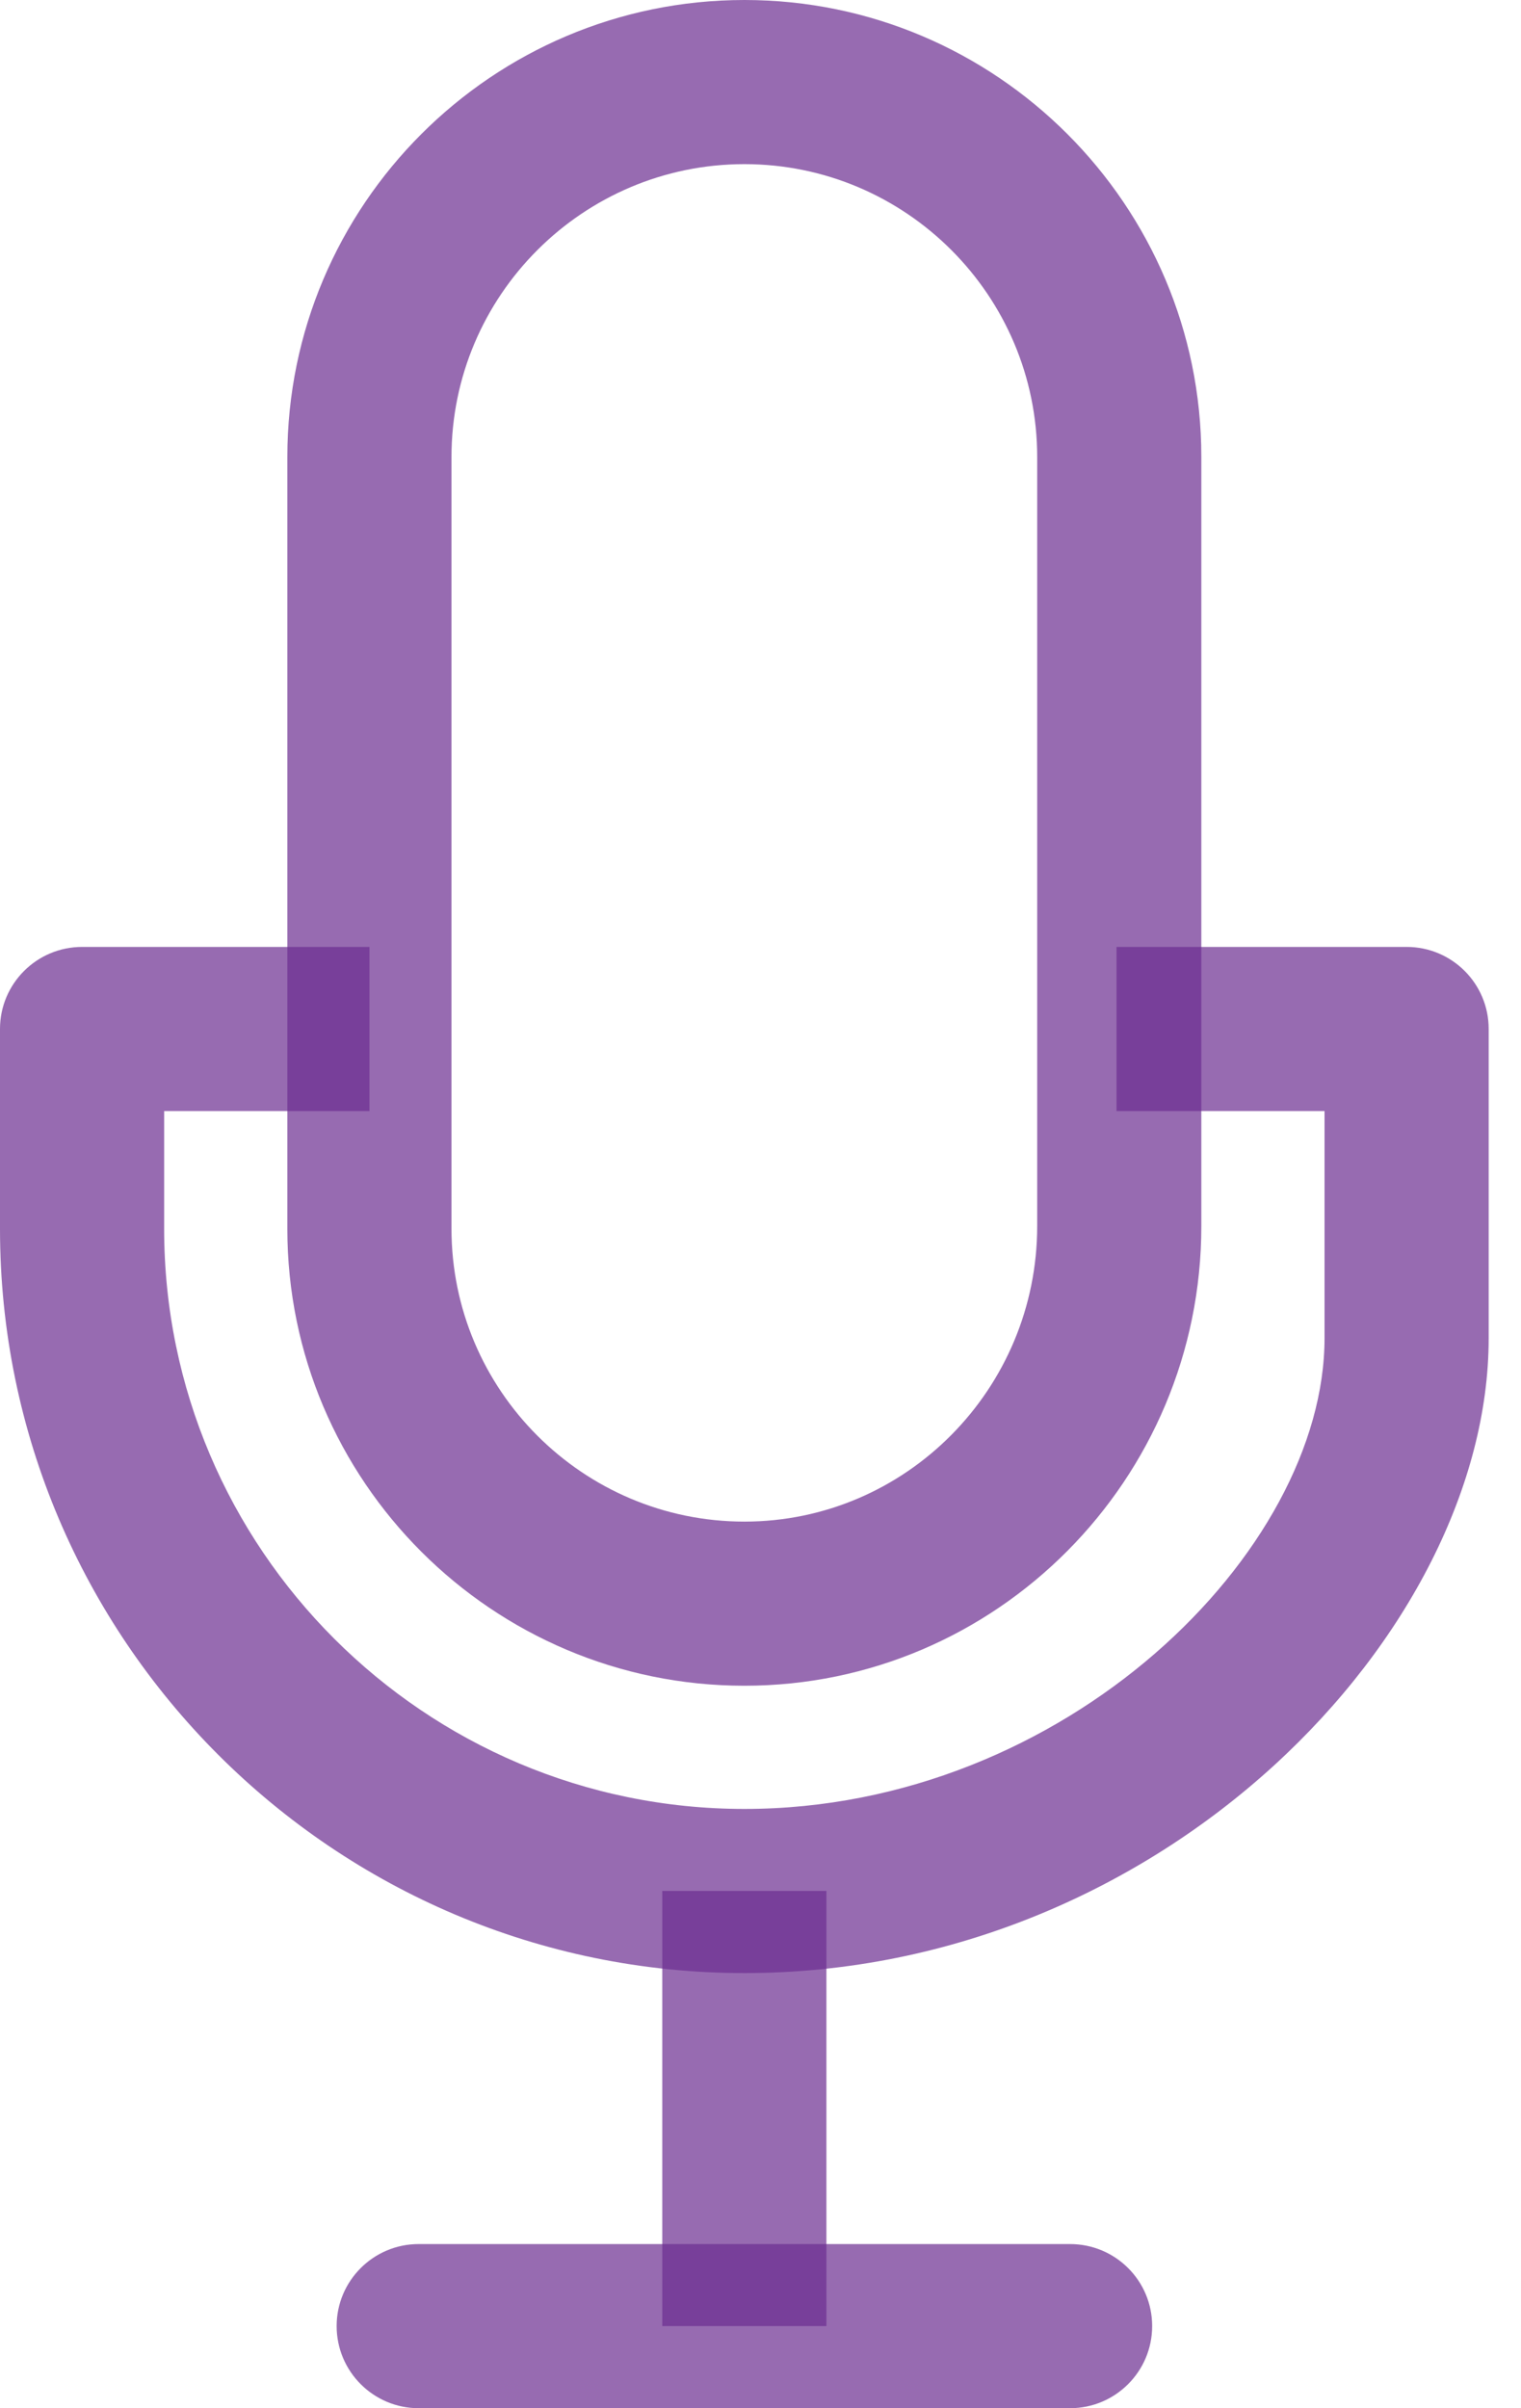
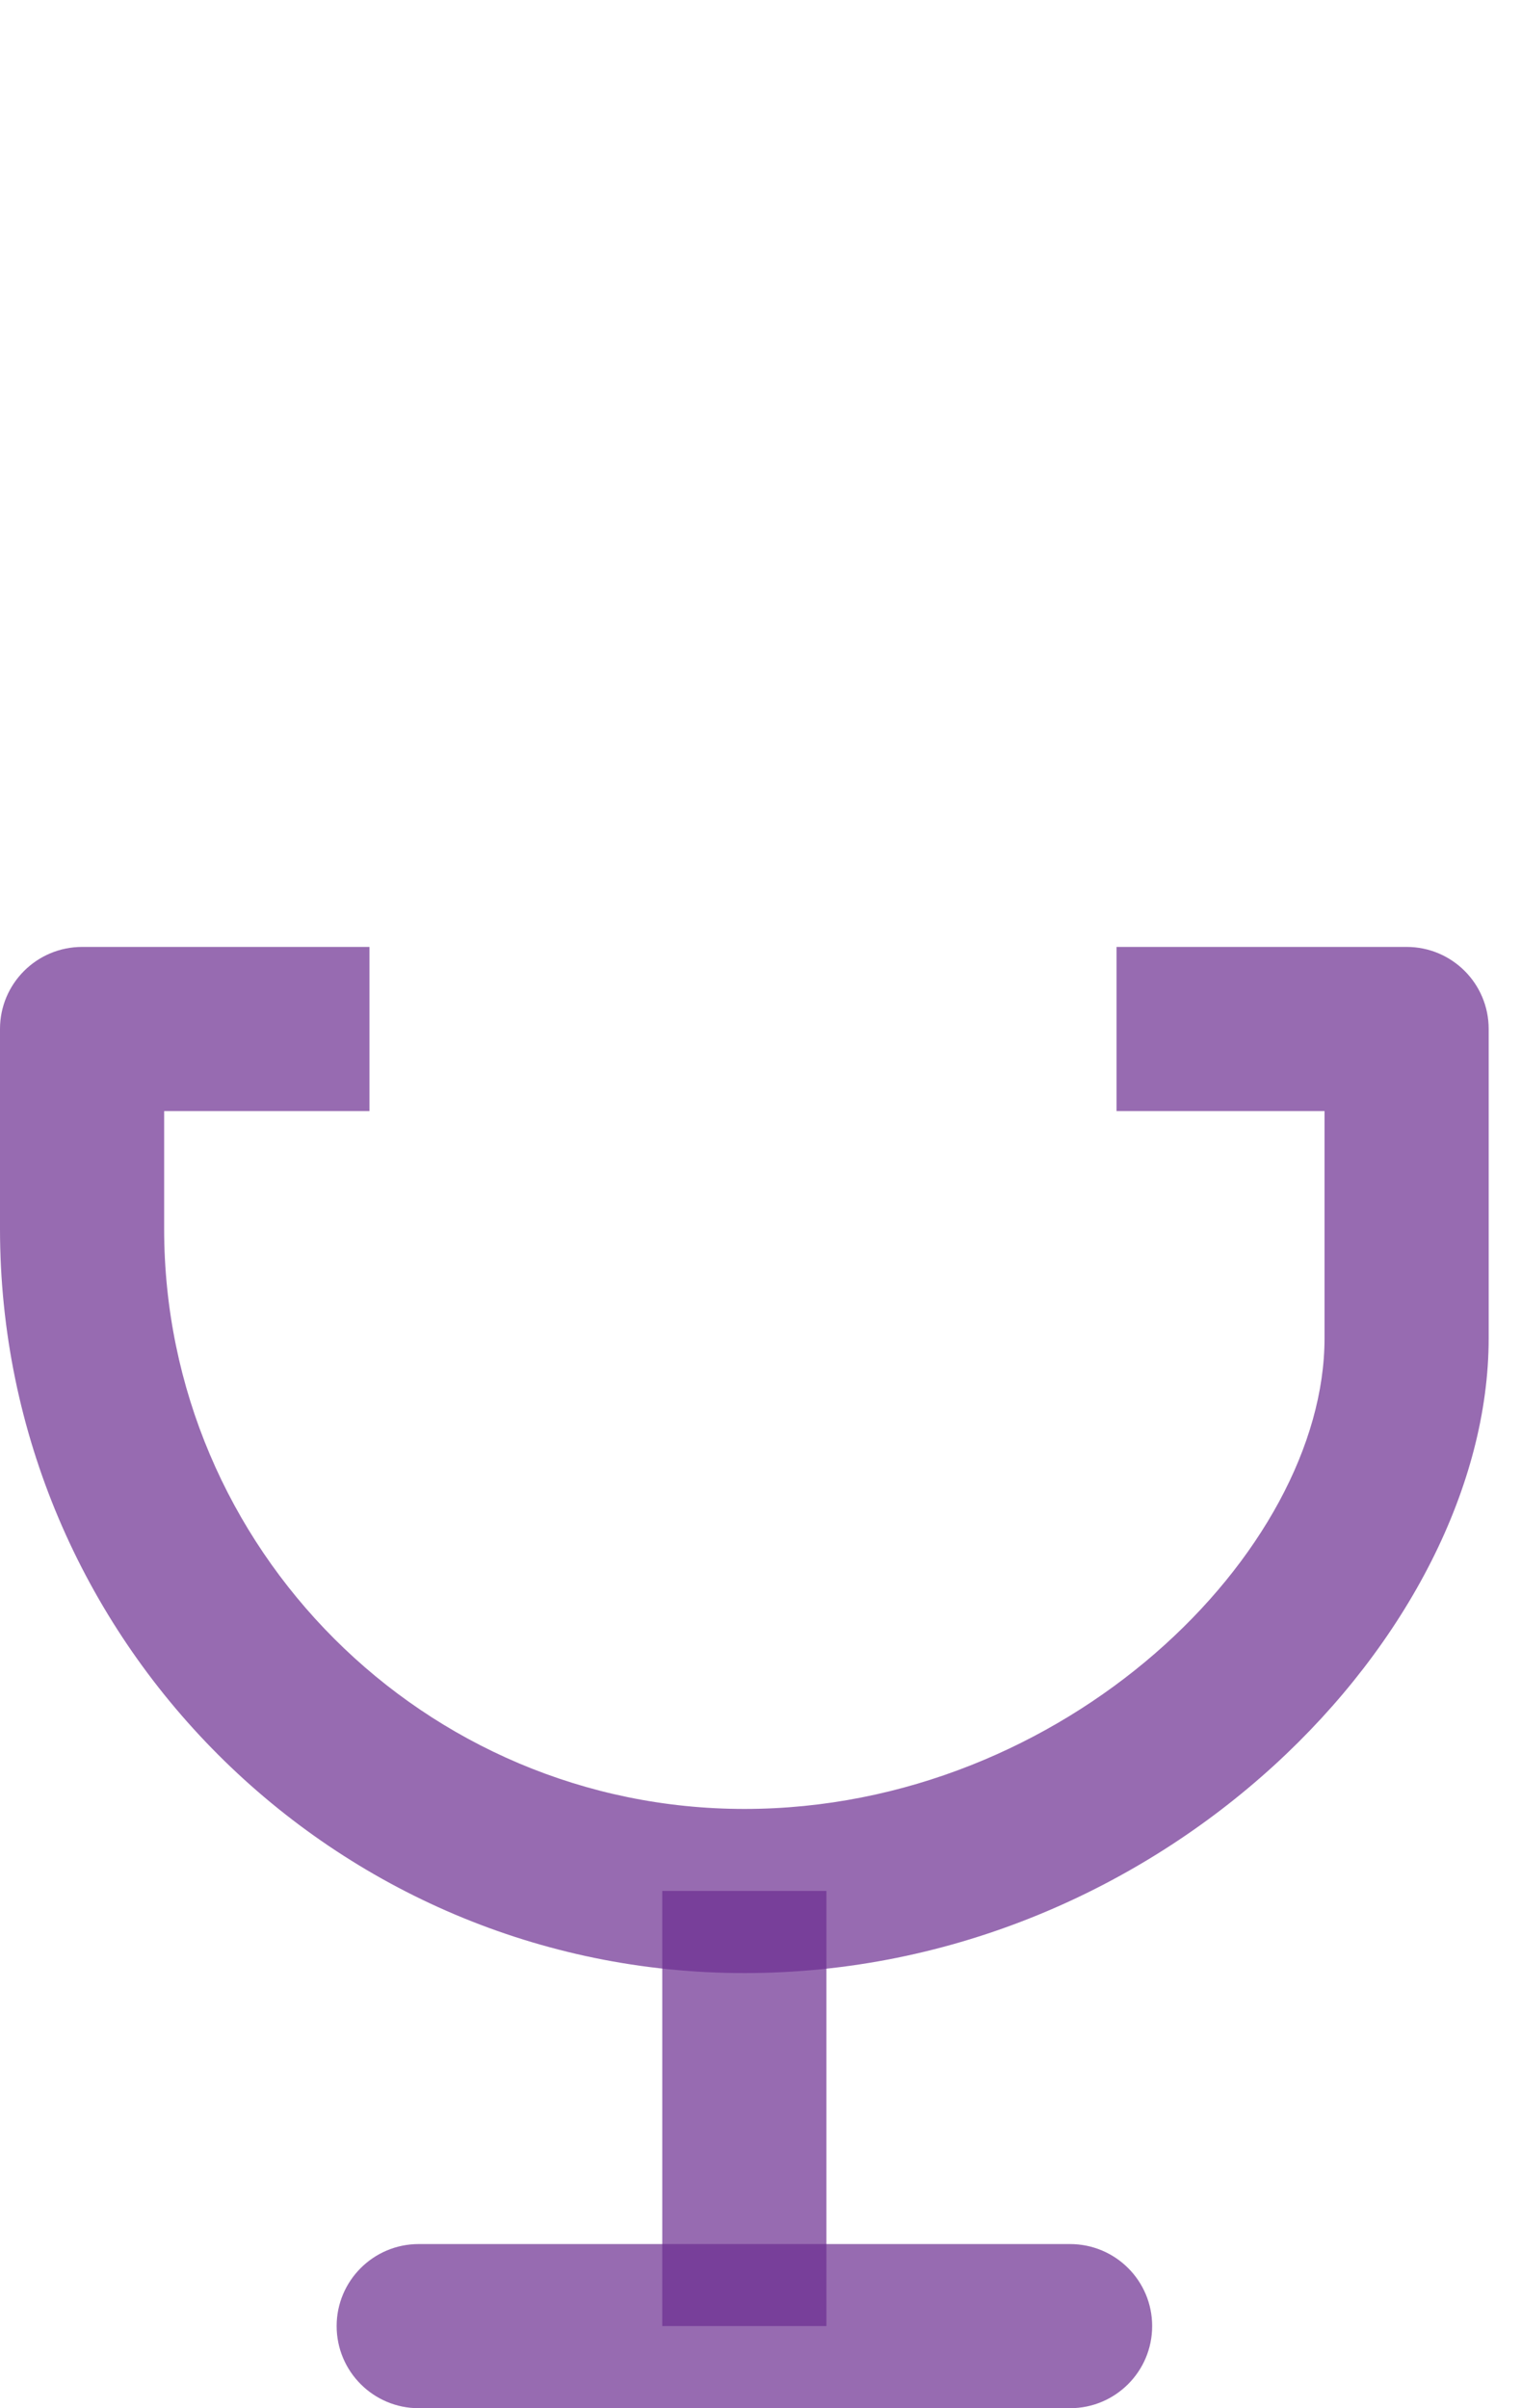
<svg xmlns="http://www.w3.org/2000/svg" width="12" height="19" viewBox="0 0 12 19" fill="none">
-   <path d="M5.873 0C3.885 0 2.267 1.618 2.267 3.606V9.695C2.267 11.683 3.885 13.3 5.873 13.3C7.861 13.3 9.478 11.673 9.478 9.673V3.606C9.478 1.618 7.861 0 5.873 0ZM8.183 9.673C8.183 10.959 7.147 12.005 5.873 12.005C4.599 12.005 3.562 10.968 3.562 9.694V3.606C3.562 2.332 4.599 1.295 5.873 1.295C7.147 1.295 8.183 2.332 8.183 3.606V9.673Z" fill="#6B2D90" fill-opacity="0.7" />
  <path d="M6.52 14.919H5.225V18.352H6.52V14.919Z" fill="#6B2D90" fill-opacity="0.7" />
  <path d="M8.442 17.705H3.303C2.946 17.705 2.656 17.995 2.656 18.352C2.656 18.71 2.946 19 3.303 19H8.442C8.8 19 9.09 18.71 9.09 18.352C9.09 17.994 8.8 17.705 8.442 17.705Z" fill="#6B2D90" fill-opacity="0.7" />
  <path d="M11.098 7.471H8.809V8.766H10.45V10.558C10.45 12.24 8.408 14.272 5.873 14.272C3.349 14.272 1.295 12.218 1.295 9.695V8.766H2.915V7.471H0.648C0.29 7.471 0 7.761 0 8.118V9.695C0 12.933 2.635 15.567 5.873 15.567C9.18 15.567 11.745 12.874 11.745 10.558V8.118C11.745 7.761 11.456 7.471 11.098 7.471Z" fill="#6B2D90" fill-opacity="0.7" />
</svg>